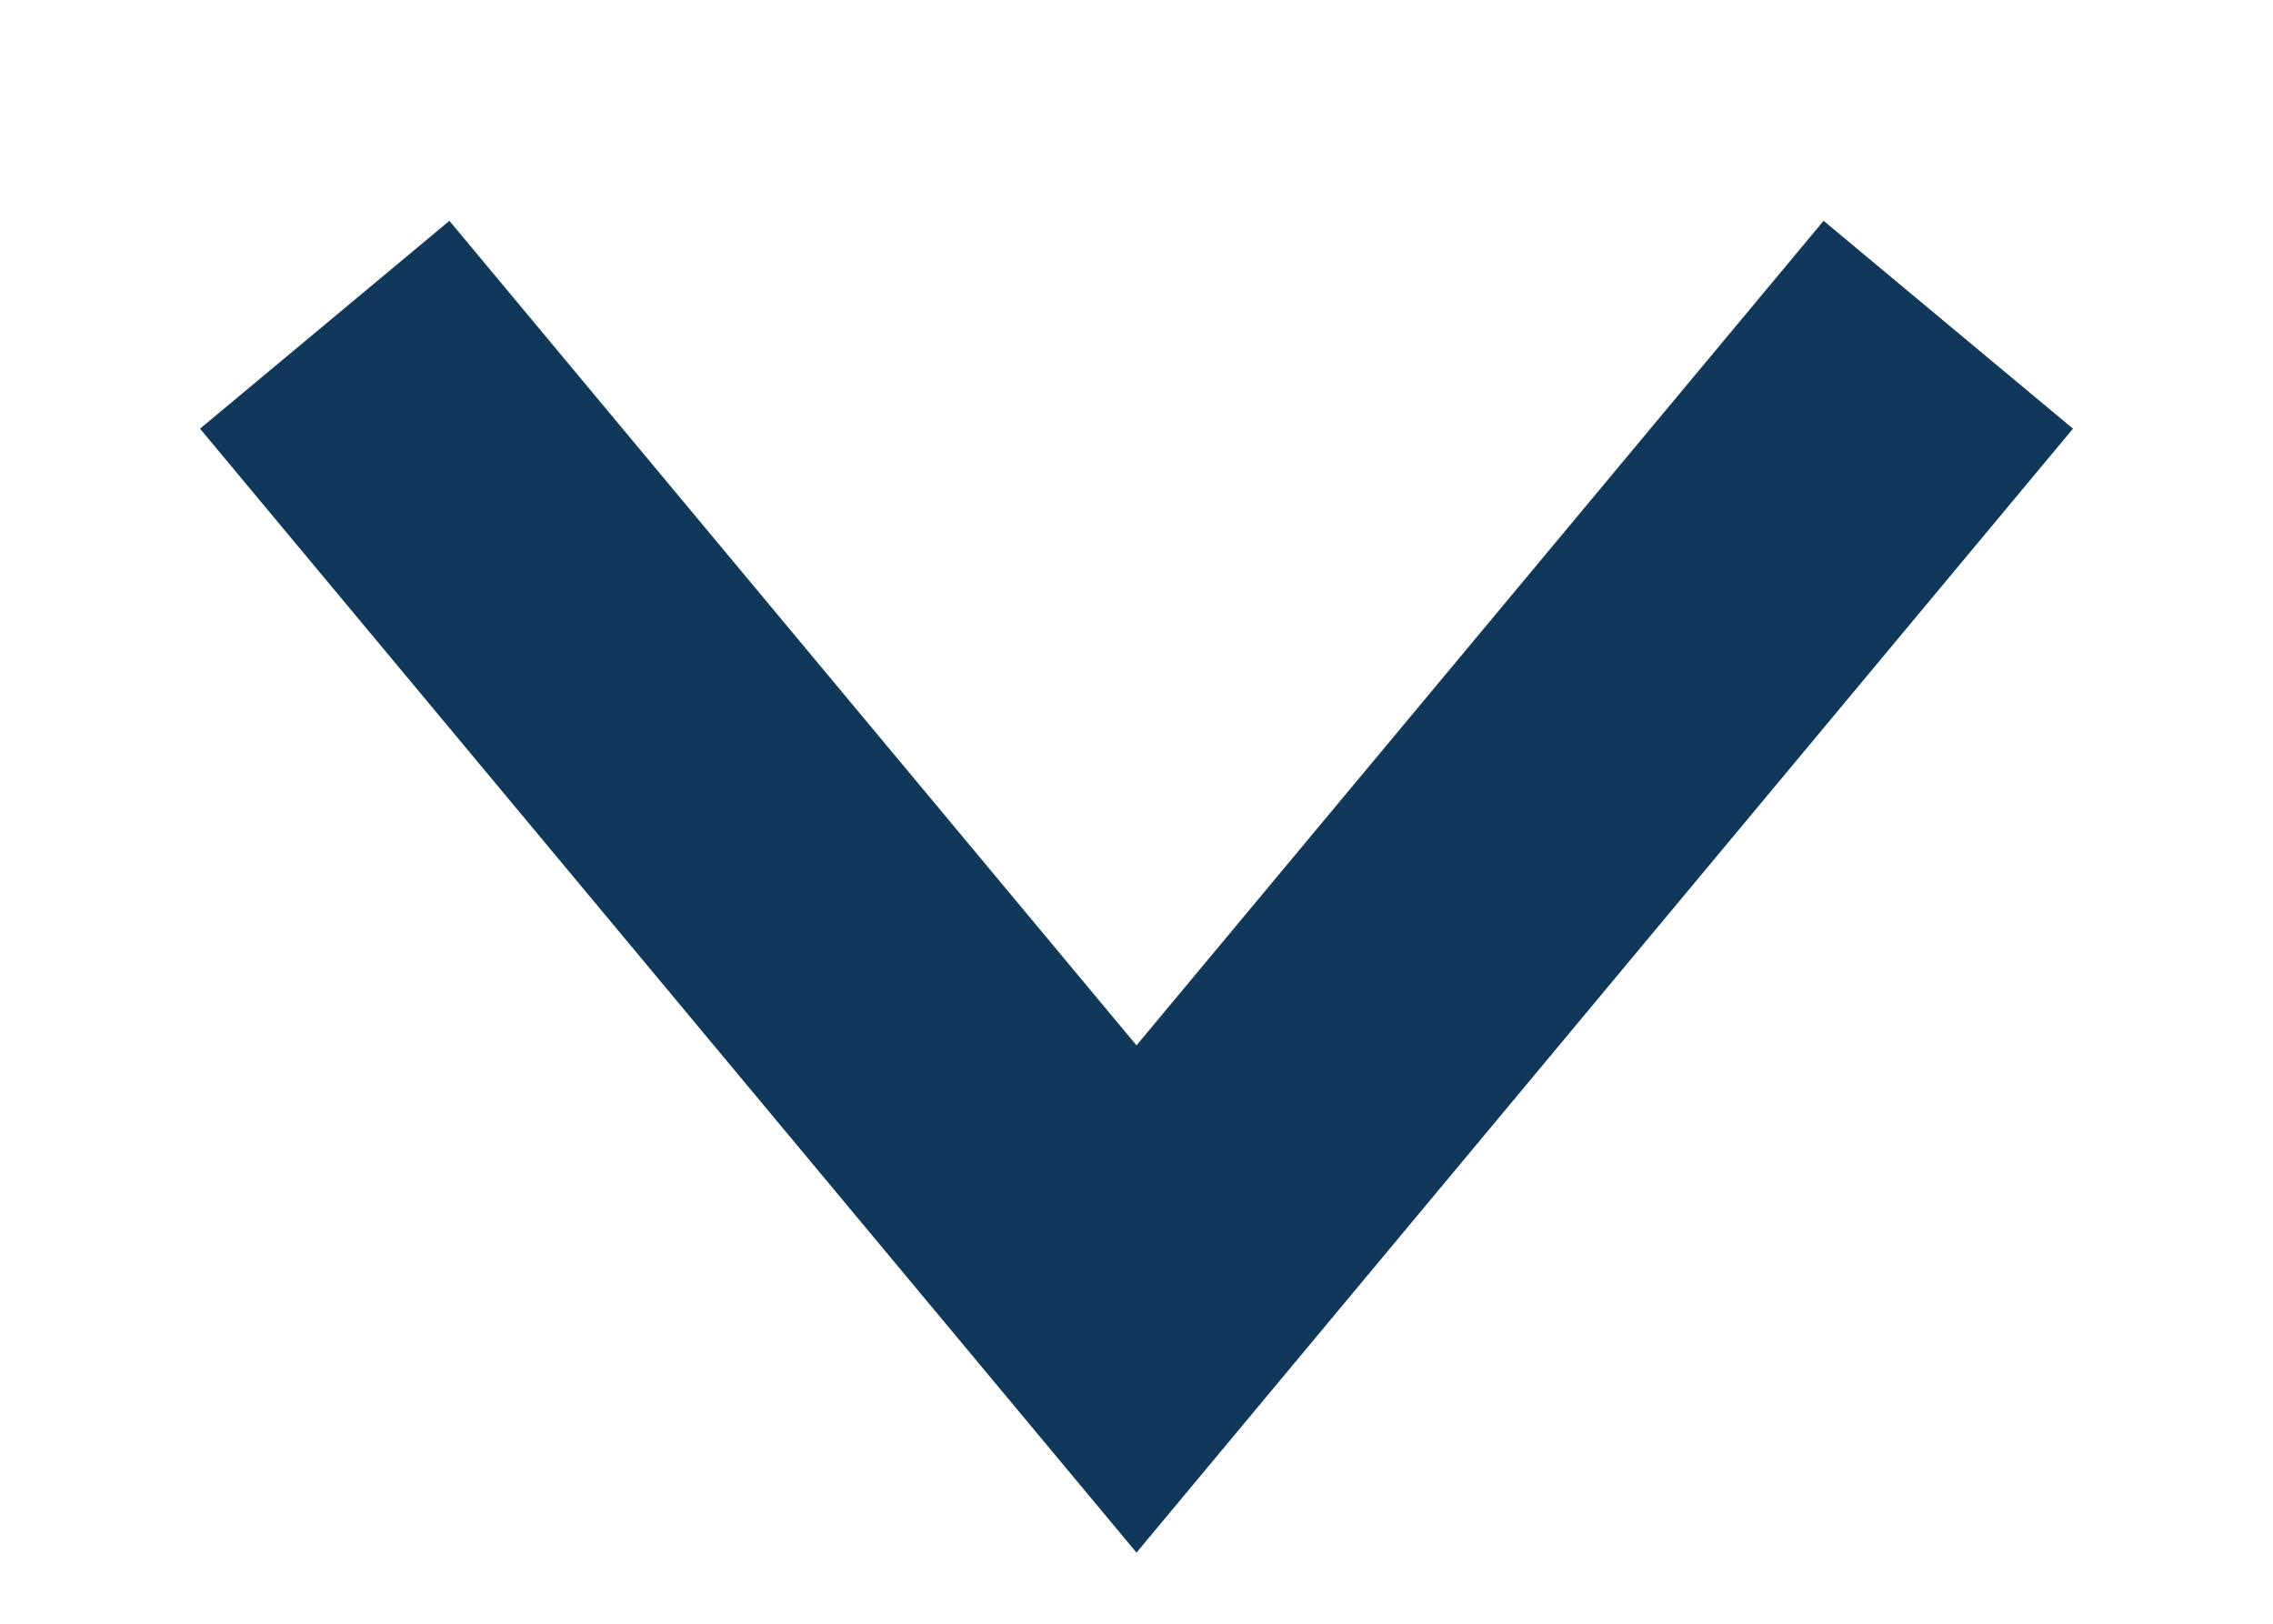
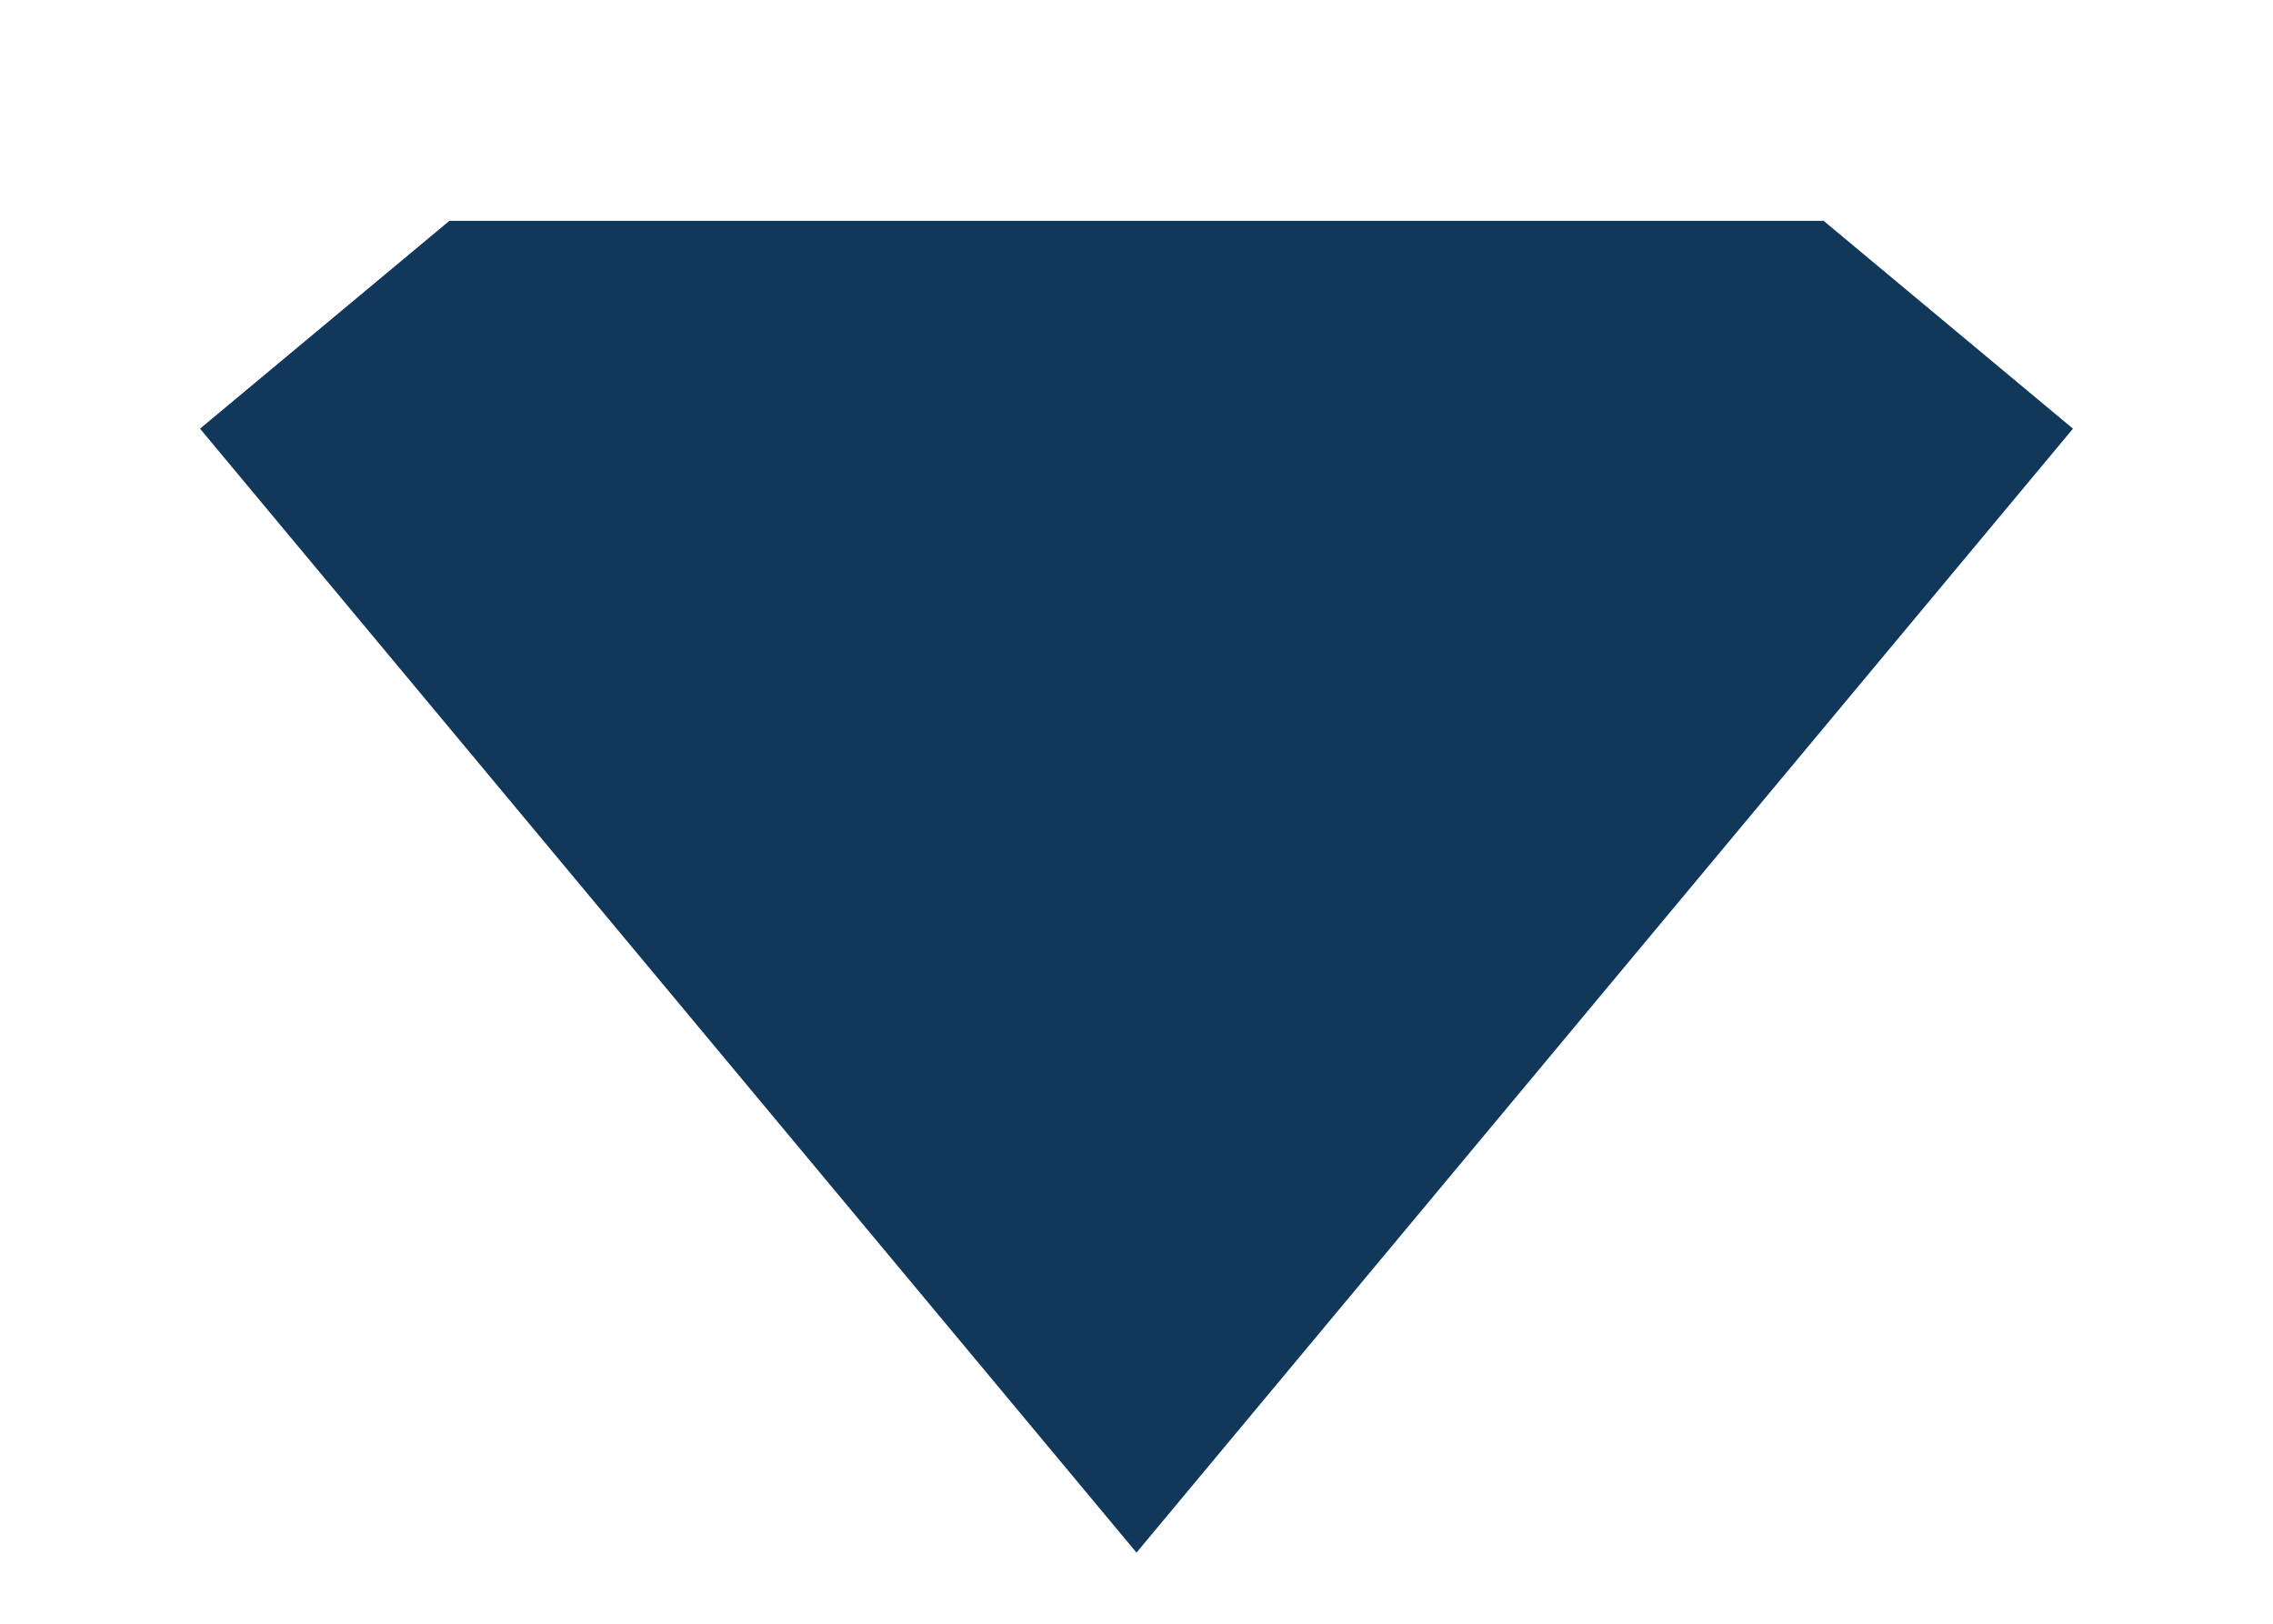
<svg xmlns="http://www.w3.org/2000/svg" width="7" height="5" viewBox="0 0 7 5" fill="#11385B">
-   <path fill-rule="evenodd" clip-rule="evenodd" d="M0.616 1.32L1.384 0.68L3.5 3.219L5.616 0.68L6.384 1.32L3.5 4.781L0.616 1.32Z" />
+   <path fill-rule="evenodd" clip-rule="evenodd" d="M0.616 1.32L1.384 0.68L5.616 0.68L6.384 1.32L3.5 4.781L0.616 1.32Z" />
</svg>